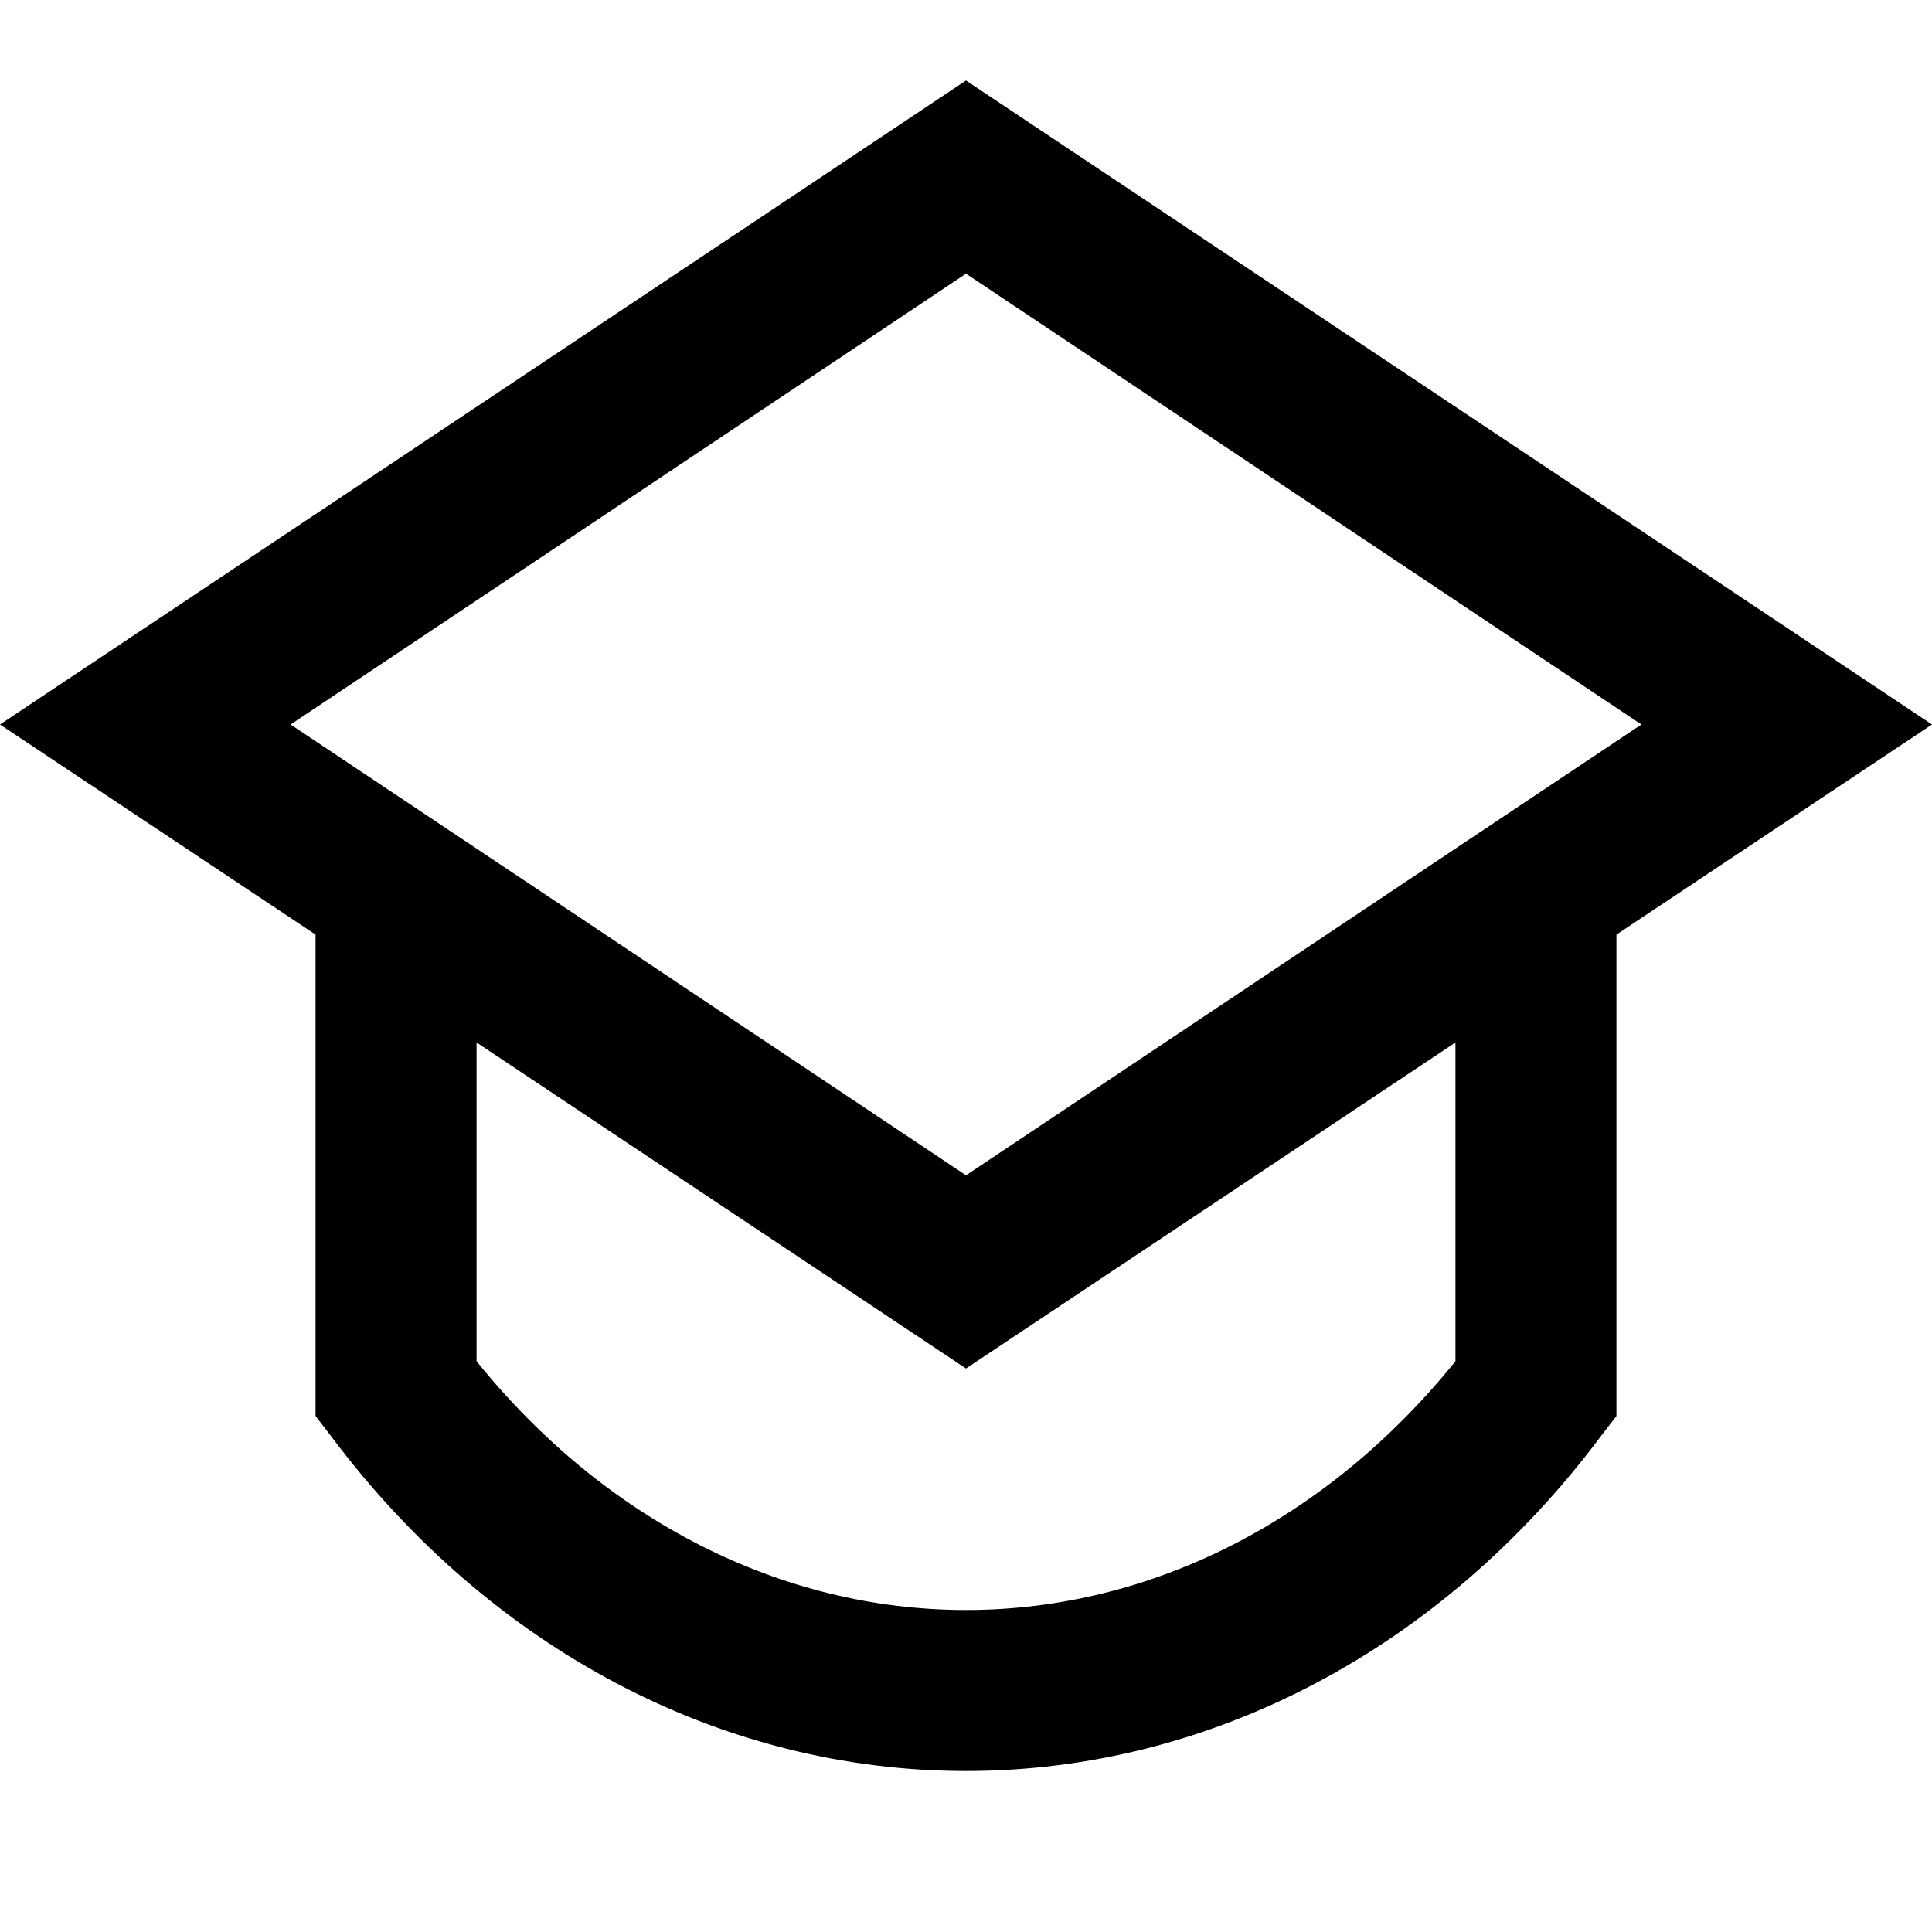
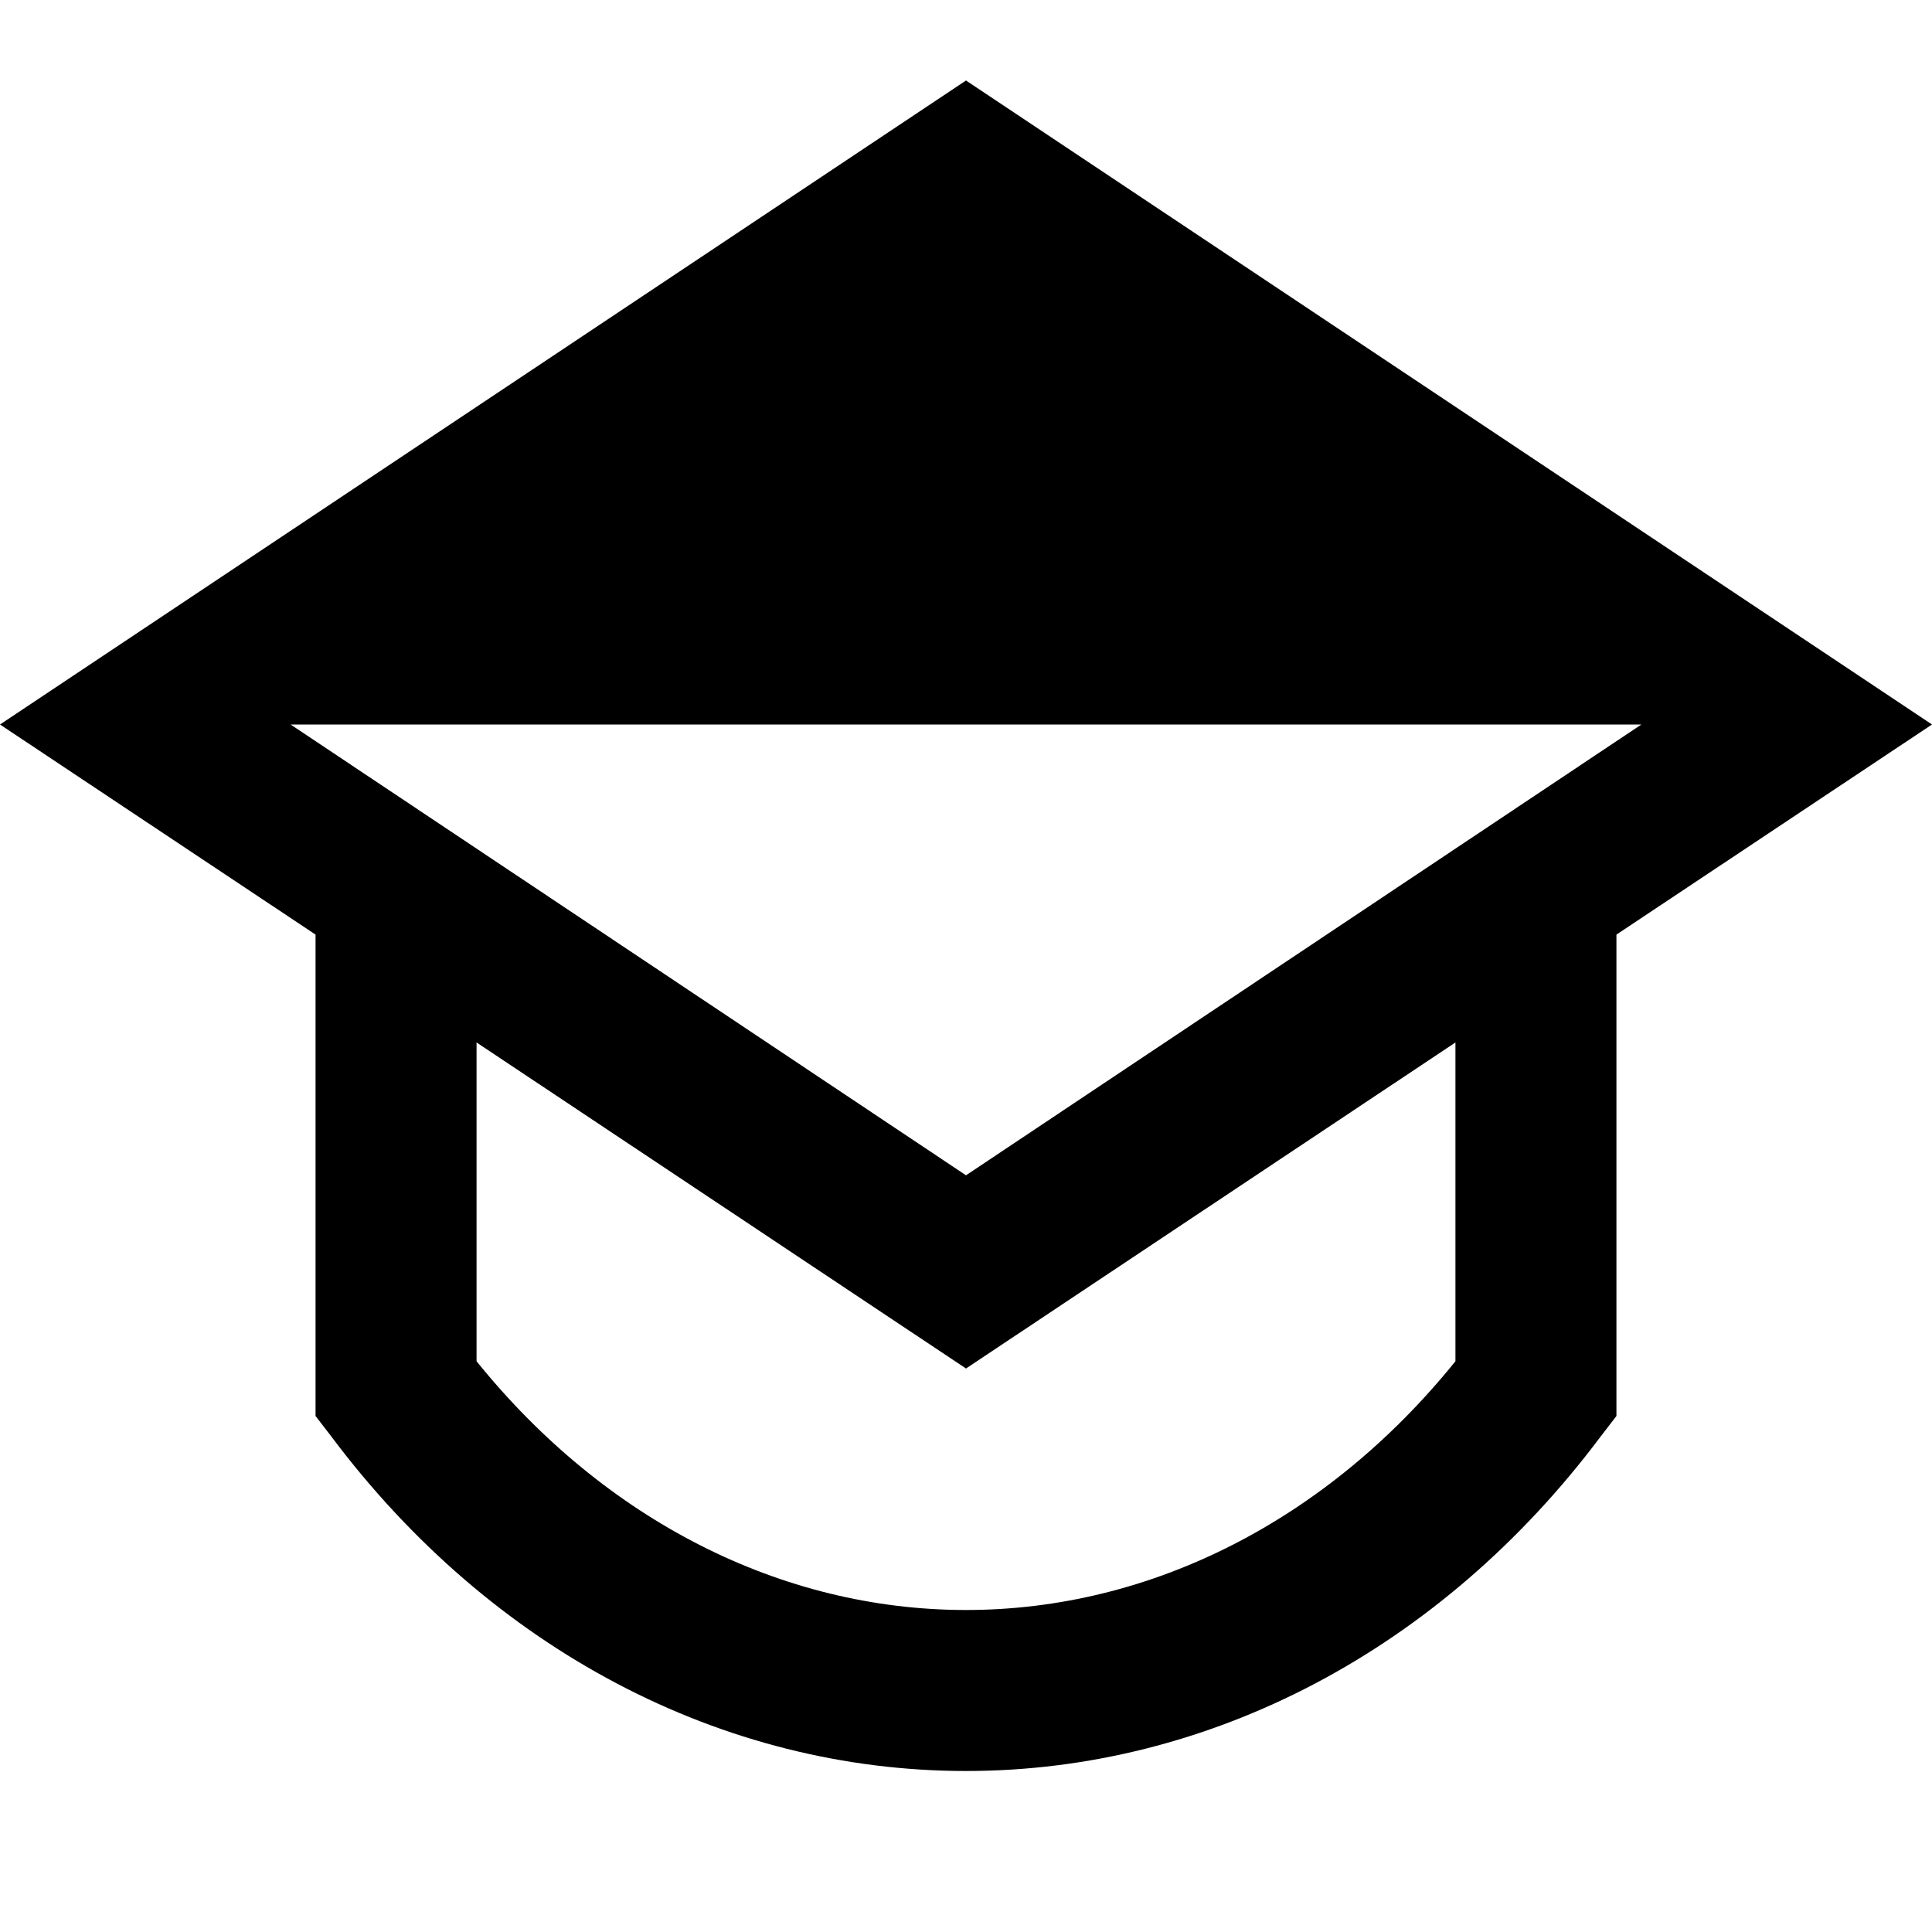
<svg xmlns="http://www.w3.org/2000/svg" version="1.1" id="Layer_1" x="0px" y="0px" viewBox="0 0 24 24" style="enable-background:new 0 0 24 24;" xml:space="preserve">
-   <path d="M12,1L0,9l3.92,2.61v5.98l0.2,0.26C6.1,20.49,8.97,22,12,22  s5.9-1.51,7.88-4.15l0.2-0.26v-5.98L24,9L12,1z M3.61,9L12,3.4L20.39,9  L12,14.6L3.61,9z M18.08,16.91C16.49,18.88,14.3,20,12,20  s-4.49-1.12-6.08-3.09v-3.96L12,17l6.08-4.05V16.91z" />
+   <path d="M12,1L0,9l3.92,2.61v5.98l0.2,0.26C6.1,20.49,8.97,22,12,22  s5.9-1.51,7.88-4.15l0.2-0.26v-5.98L24,9L12,1z M3.61,9L20.39,9  L12,14.6L3.61,9z M18.08,16.91C16.49,18.88,14.3,20,12,20  s-4.49-1.12-6.08-3.09v-3.96L12,17l6.08-4.05V16.91z" />
</svg>